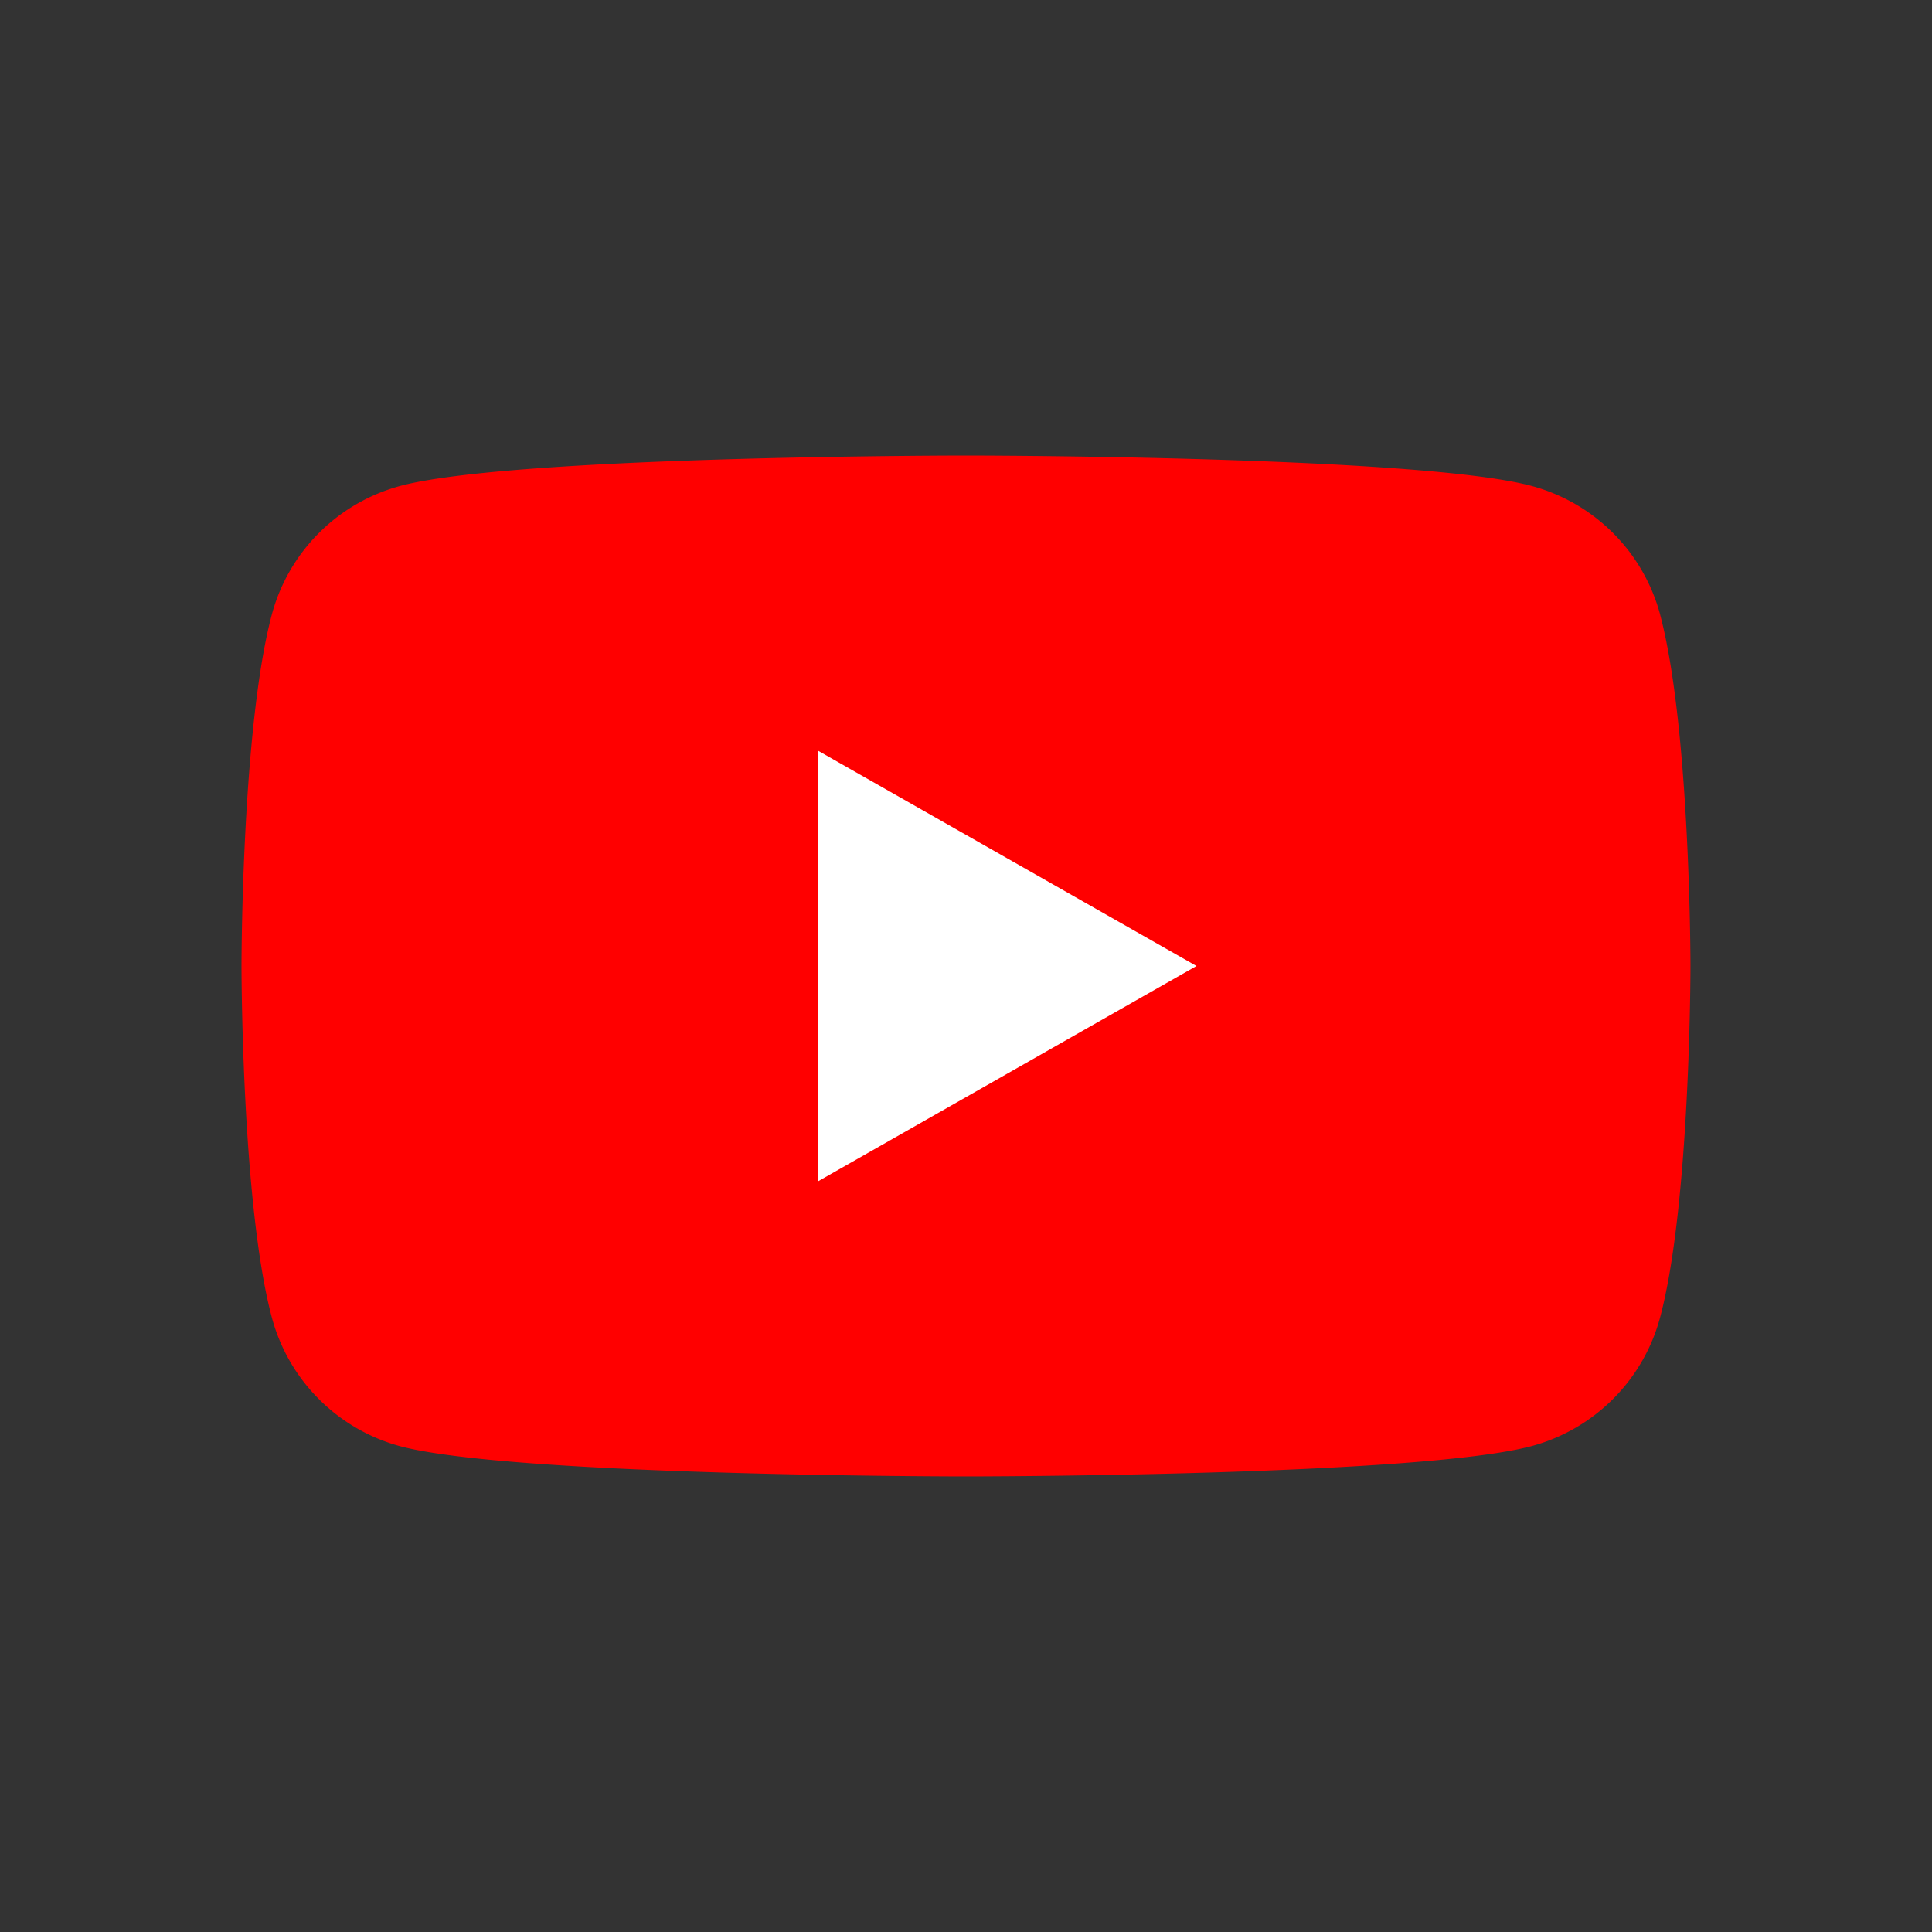
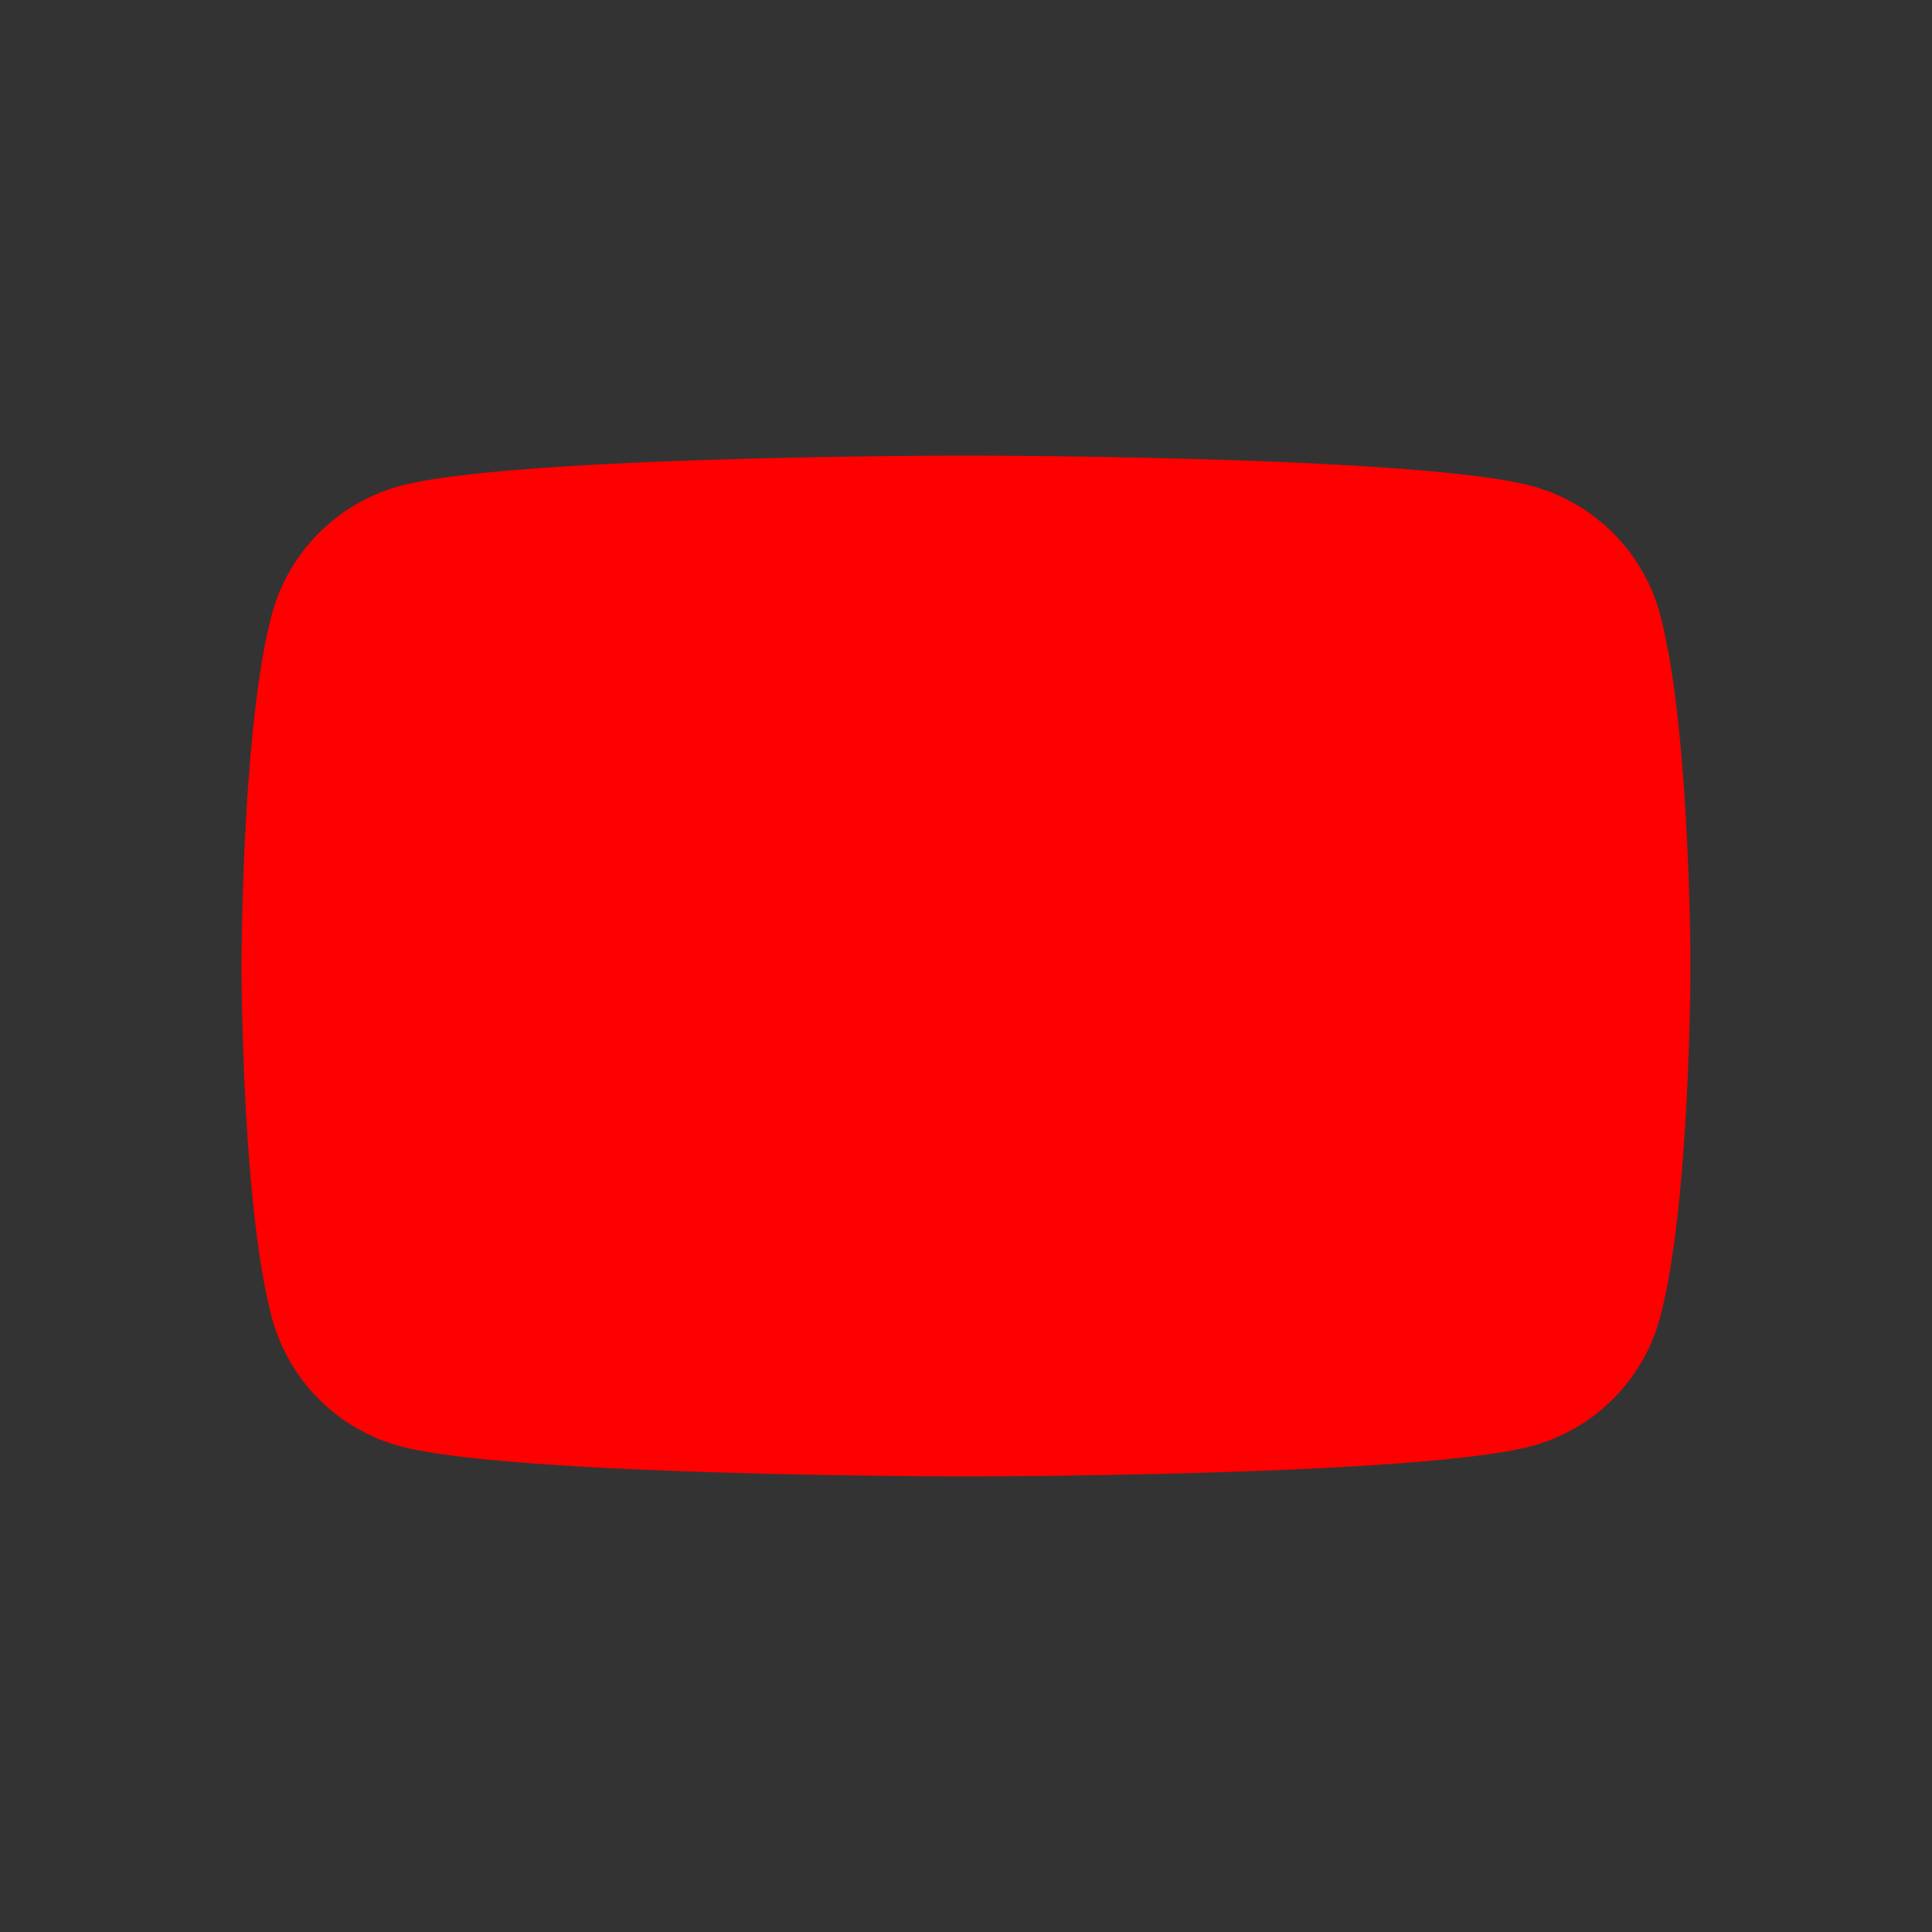
<svg xmlns="http://www.w3.org/2000/svg" width="100" height="100">
  <rect width="100%" height="100%" fill="#333333" stroke="none" />
  <path d="M85.932 31.823a9.42 9.42 0 0 0-6.641-6.666C73.451 23.58 50 23.58 50 23.58s-23.453 0-29.301 1.577a9.423 9.423 0 0 0-6.633 6.666C12.5 37.718 12.5 50 12.5 50s0 12.282 1.566 18.177a9.424 9.424 0 0 0 6.63 6.675c5.851 1.568 29.303 1.568 29.303 1.568s23.461 0 29.301-1.577a9.423 9.423 0 0 0 6.63-6.666C87.498 62.291 87.498 50 87.498 50s0-12.282-1.568-18.177" fill="red" />
-   <path d="M42.328 61.152 61.93 50 42.328 38.849v22.303z" fill="#fff" />
</svg>